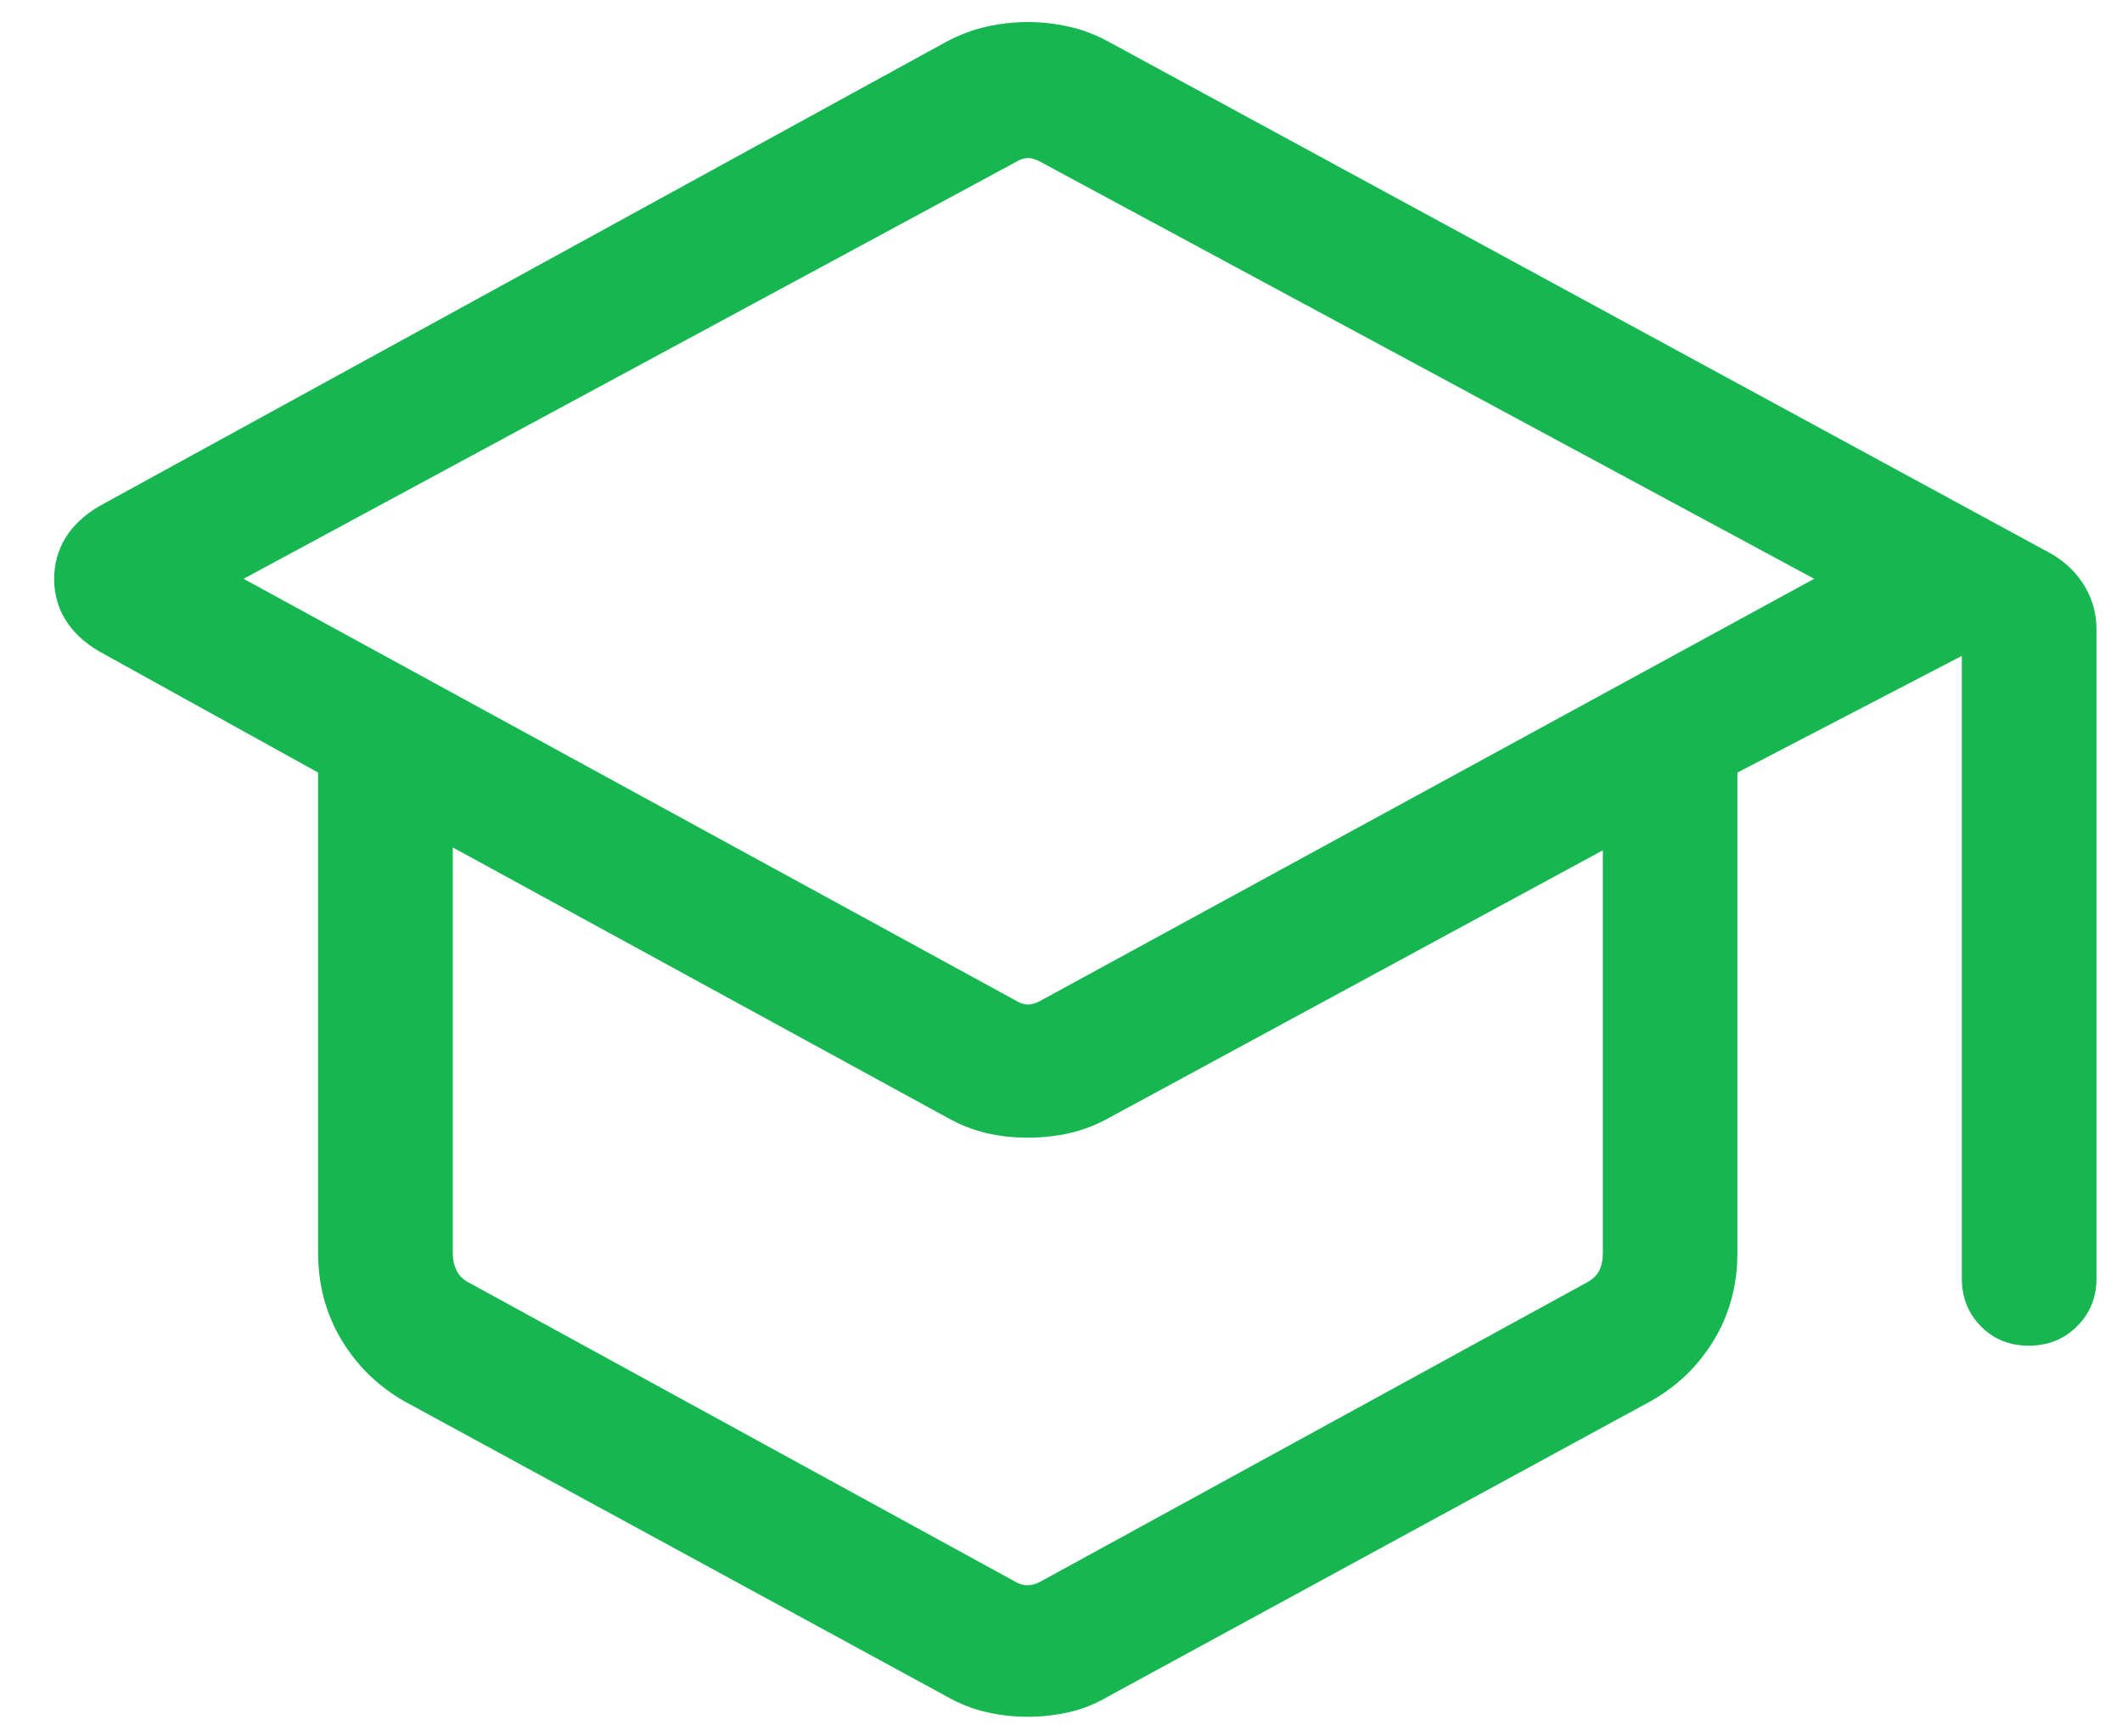
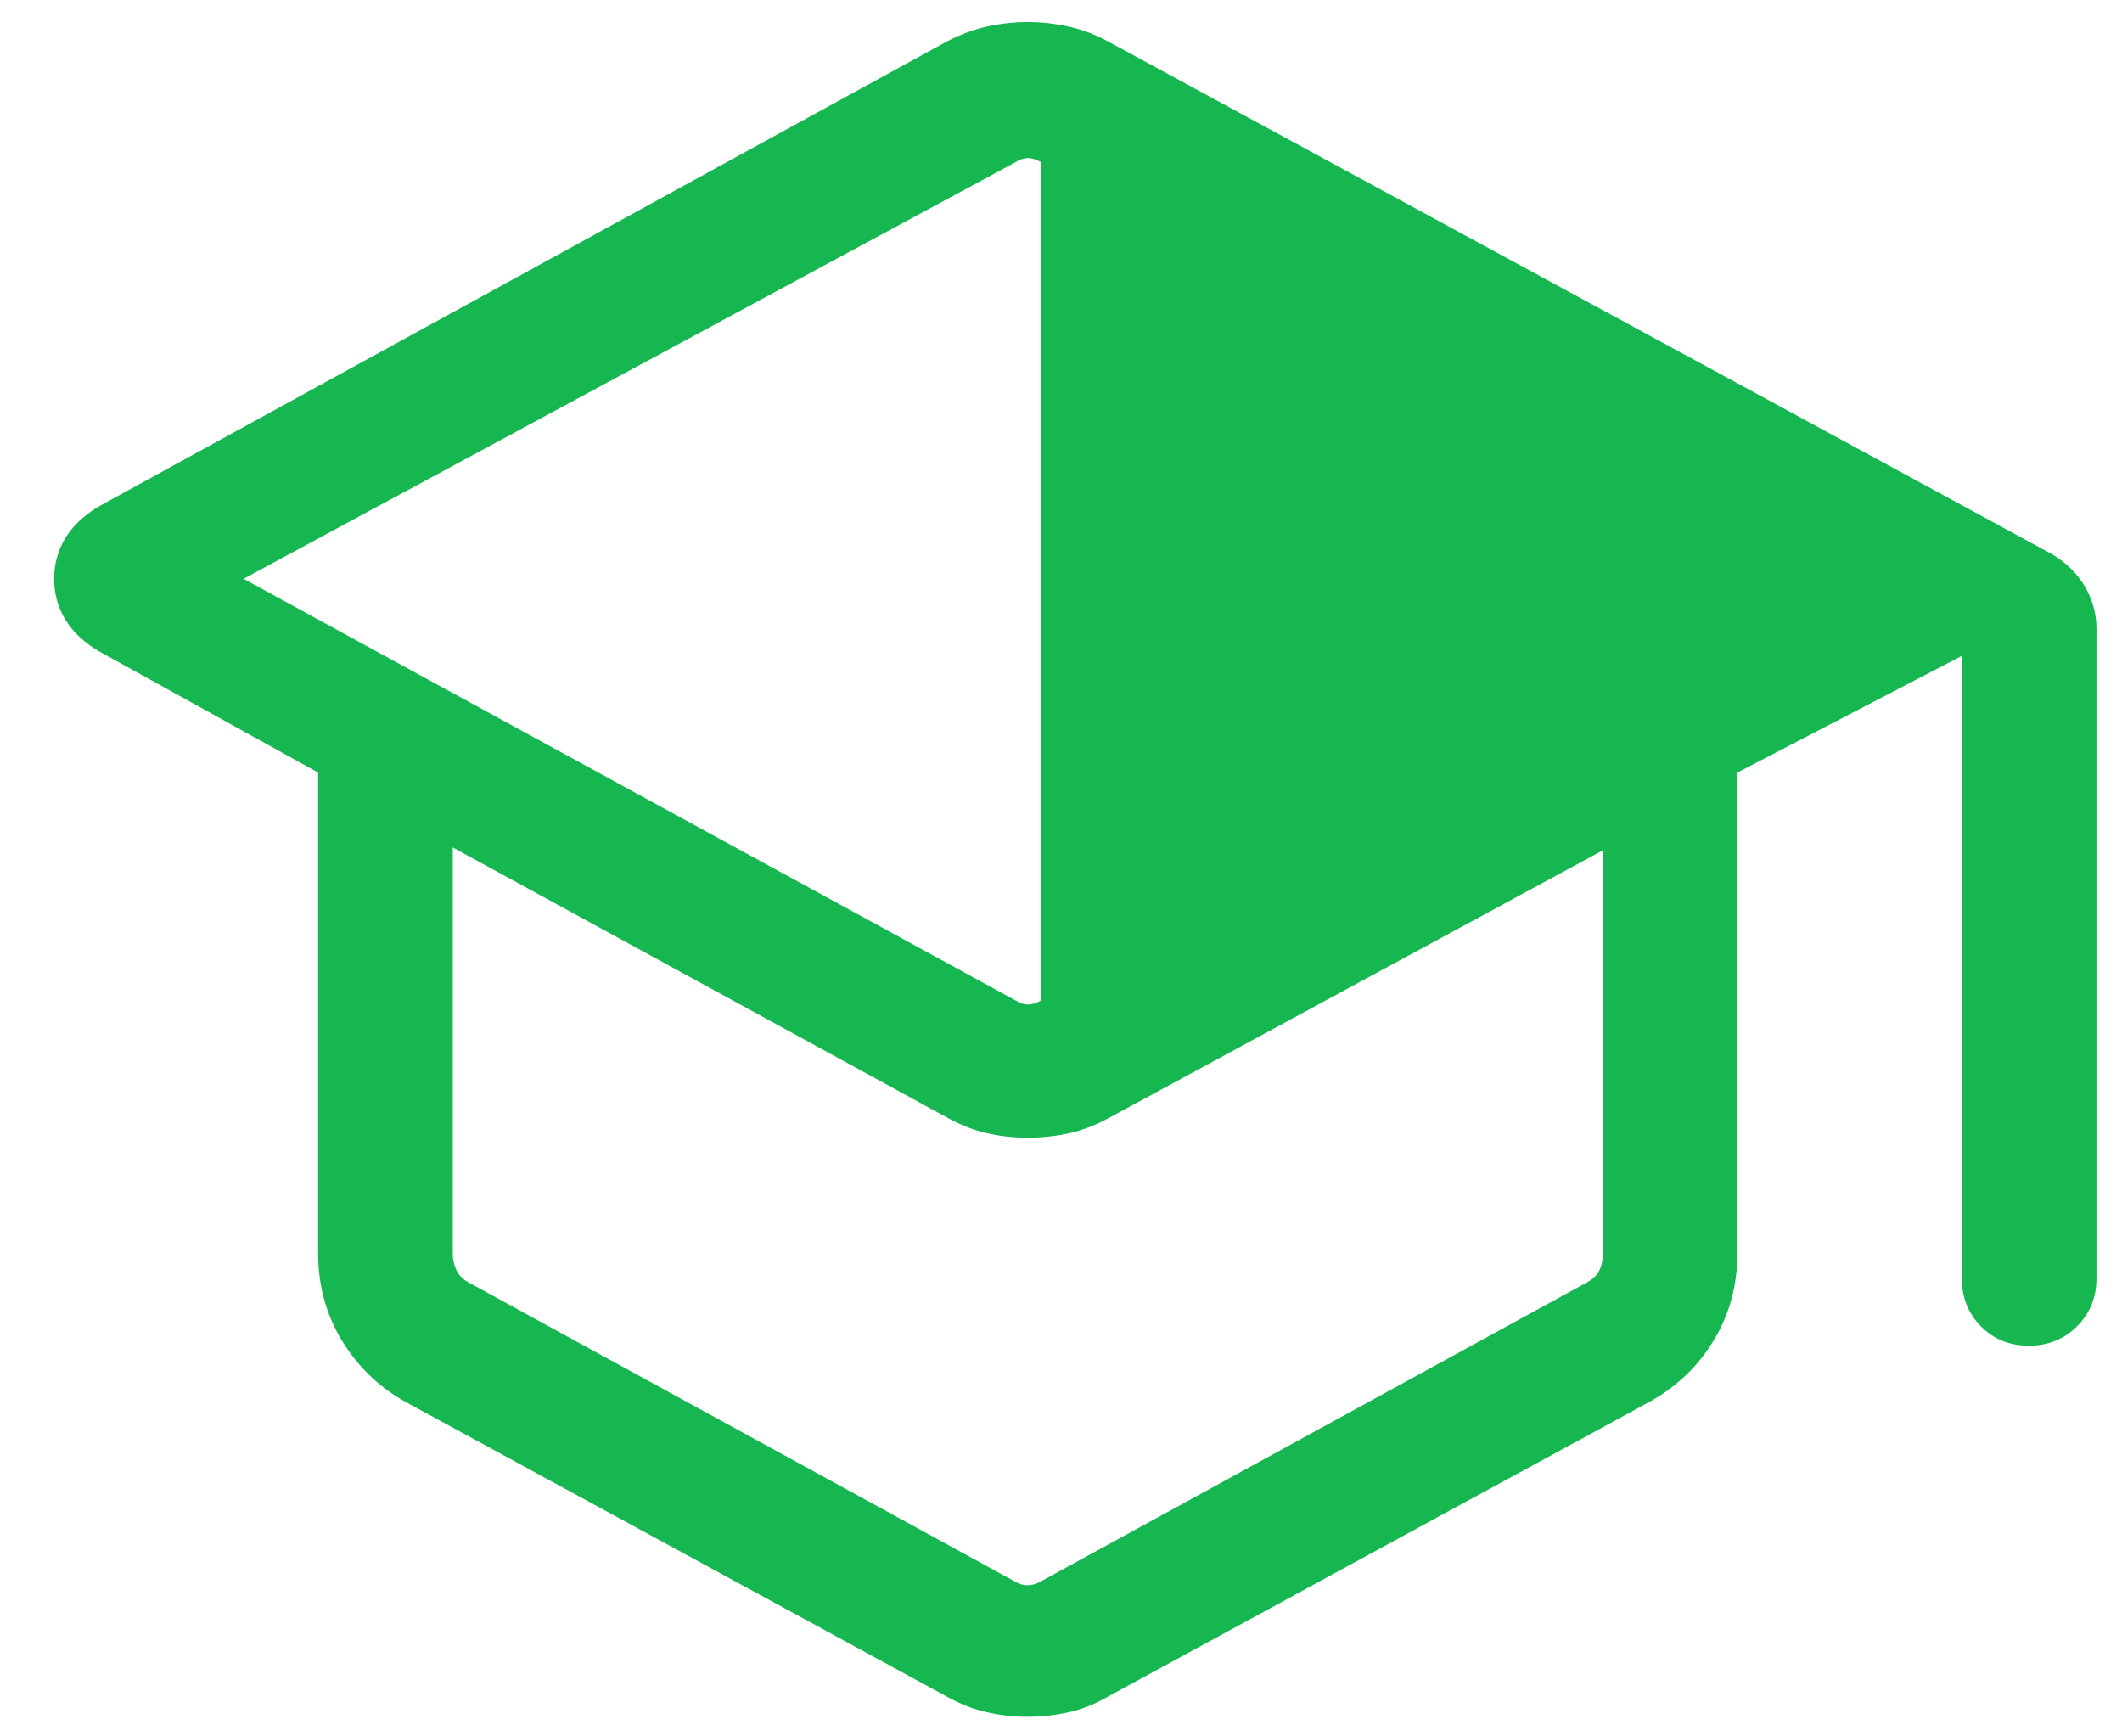
<svg xmlns="http://www.w3.org/2000/svg" width="33" height="27" viewBox="0 0 33 27" fill="none">
-   <path d="M6.29 21.79C5.881 21.557 5.555 21.24 5.312 20.837C5.069 20.434 4.947 19.982 4.947 19.481V12.013L1.541 10.128C1.309 9.991 1.134 9.827 1.017 9.636C0.901 9.446 0.842 9.234 0.842 9.001C0.842 8.768 0.901 8.556 1.017 8.365C1.134 8.174 1.309 8.009 1.541 7.872L14.723 0.646C14.927 0.539 15.134 0.461 15.345 0.414C15.556 0.367 15.769 0.343 15.983 0.343C16.198 0.343 16.41 0.367 16.622 0.414C16.833 0.461 17.036 0.538 17.233 0.645L31.915 8.619C32.134 8.75 32.303 8.918 32.423 9.121C32.543 9.325 32.603 9.544 32.603 9.78V19.878C32.603 20.175 32.502 20.423 32.3 20.624C32.098 20.825 31.848 20.925 31.55 20.925C31.252 20.925 31.004 20.825 30.806 20.624C30.608 20.423 30.509 20.175 30.509 19.878V10.199L27.019 12.013V19.481C27.019 19.982 26.898 20.434 26.654 20.837C26.411 21.24 26.082 21.557 25.666 21.79L17.236 26.378C17.038 26.495 16.833 26.577 16.622 26.624C16.41 26.672 16.198 26.695 15.983 26.695C15.769 26.695 15.556 26.672 15.345 26.624C15.134 26.577 14.925 26.495 14.719 26.378L6.29 21.79ZM15.791 15.555C15.858 15.598 15.923 15.62 15.986 15.62C16.048 15.62 16.117 15.598 16.192 15.555L28.213 9L16.192 2.523C16.117 2.48 16.048 2.458 15.986 2.458C15.923 2.458 15.858 2.48 15.791 2.523L3.788 9L15.791 15.555ZM15.775 24.587C15.843 24.629 15.91 24.65 15.978 24.65C16.046 24.65 16.117 24.629 16.192 24.587L24.685 19.938C24.77 19.892 24.832 19.832 24.869 19.759C24.907 19.686 24.926 19.596 24.926 19.489V13.222L17.245 17.383C17.046 17.493 16.843 17.572 16.635 17.619C16.427 17.666 16.209 17.69 15.983 17.69C15.757 17.69 15.542 17.666 15.34 17.619C15.138 17.572 14.937 17.493 14.739 17.383L7.041 13.177V19.489C7.041 19.582 7.059 19.668 7.097 19.748C7.134 19.828 7.196 19.892 7.281 19.938L15.775 24.587Z" fill="#16B751" />
+   <path d="M6.29 21.79C5.881 21.557 5.555 21.24 5.312 20.837C5.069 20.434 4.947 19.982 4.947 19.481V12.013L1.541 10.128C1.309 9.991 1.134 9.827 1.017 9.636C0.901 9.446 0.842 9.234 0.842 9.001C0.842 8.768 0.901 8.556 1.017 8.365C1.134 8.174 1.309 8.009 1.541 7.872L14.723 0.646C14.927 0.539 15.134 0.461 15.345 0.414C15.556 0.367 15.769 0.343 15.983 0.343C16.198 0.343 16.41 0.367 16.622 0.414C16.833 0.461 17.036 0.538 17.233 0.645L31.915 8.619C32.134 8.75 32.303 8.918 32.423 9.121C32.543 9.325 32.603 9.544 32.603 9.78V19.878C32.603 20.175 32.502 20.423 32.3 20.624C32.098 20.825 31.848 20.925 31.55 20.925C31.252 20.925 31.004 20.825 30.806 20.624C30.608 20.423 30.509 20.175 30.509 19.878V10.199L27.019 12.013V19.481C27.019 19.982 26.898 20.434 26.654 20.837C26.411 21.24 26.082 21.557 25.666 21.79L17.236 26.378C17.038 26.495 16.833 26.577 16.622 26.624C16.41 26.672 16.198 26.695 15.983 26.695C15.769 26.695 15.556 26.672 15.345 26.624C15.134 26.577 14.925 26.495 14.719 26.378L6.29 21.79ZM15.791 15.555C15.858 15.598 15.923 15.62 15.986 15.62C16.048 15.62 16.117 15.598 16.192 15.555L16.192 2.523C16.117 2.48 16.048 2.458 15.986 2.458C15.923 2.458 15.858 2.48 15.791 2.523L3.788 9L15.791 15.555ZM15.775 24.587C15.843 24.629 15.91 24.65 15.978 24.65C16.046 24.65 16.117 24.629 16.192 24.587L24.685 19.938C24.77 19.892 24.832 19.832 24.869 19.759C24.907 19.686 24.926 19.596 24.926 19.489V13.222L17.245 17.383C17.046 17.493 16.843 17.572 16.635 17.619C16.427 17.666 16.209 17.69 15.983 17.69C15.757 17.69 15.542 17.666 15.34 17.619C15.138 17.572 14.937 17.493 14.739 17.383L7.041 13.177V19.489C7.041 19.582 7.059 19.668 7.097 19.748C7.134 19.828 7.196 19.892 7.281 19.938L15.775 24.587Z" fill="#16B751" />
</svg>